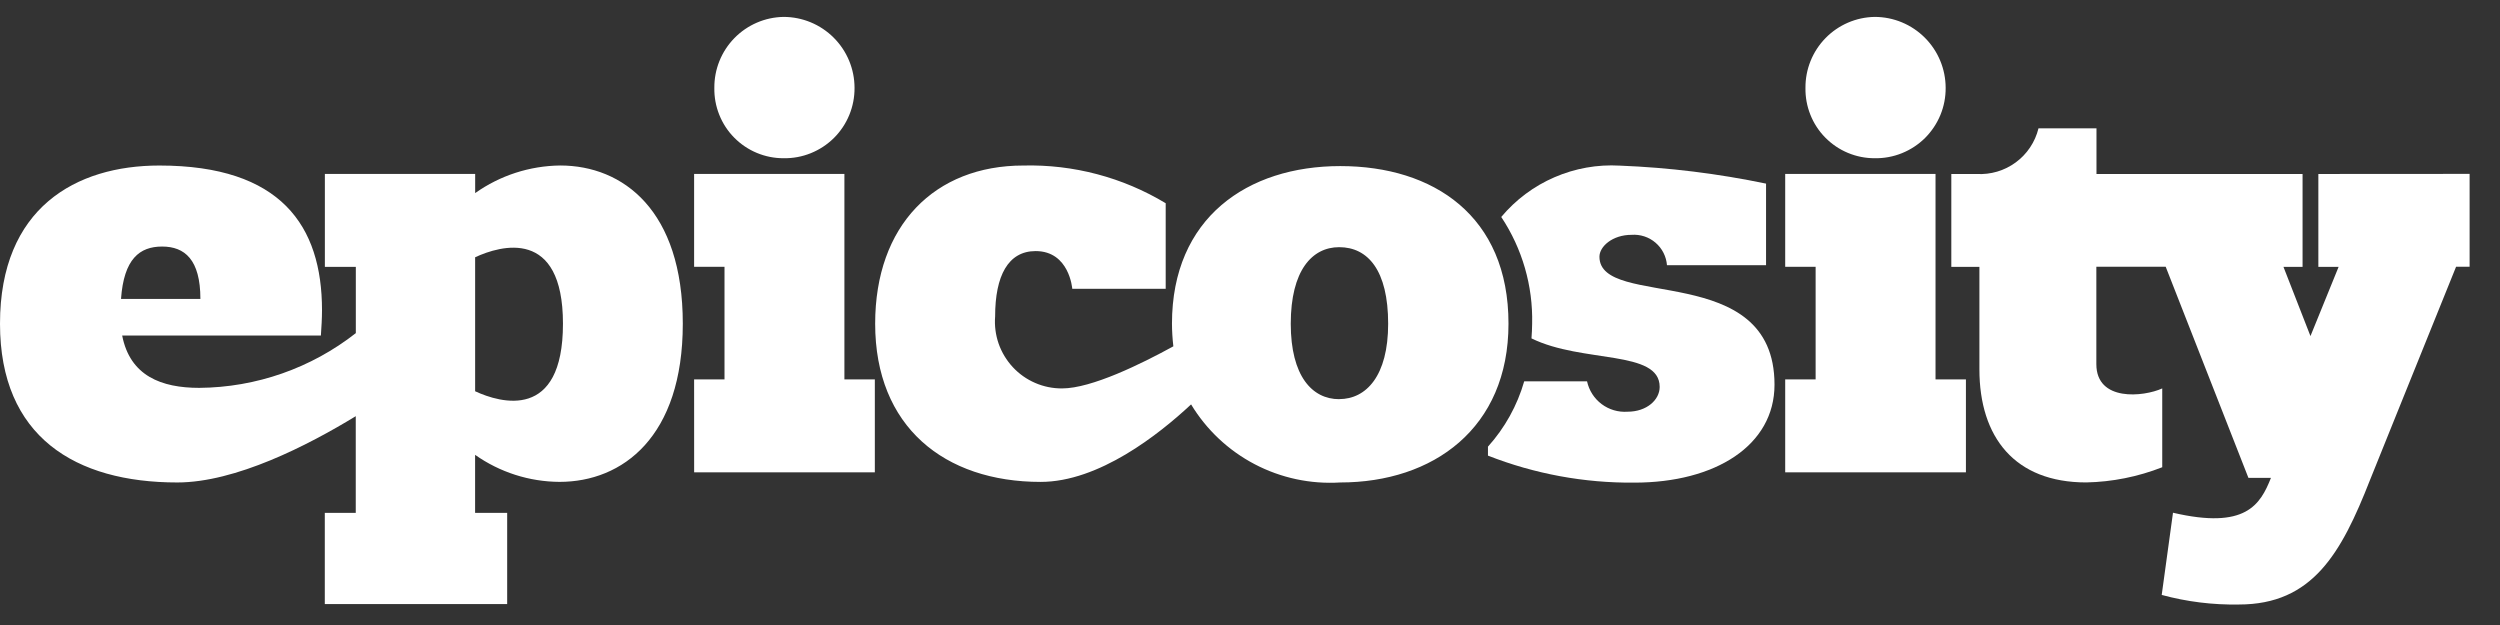
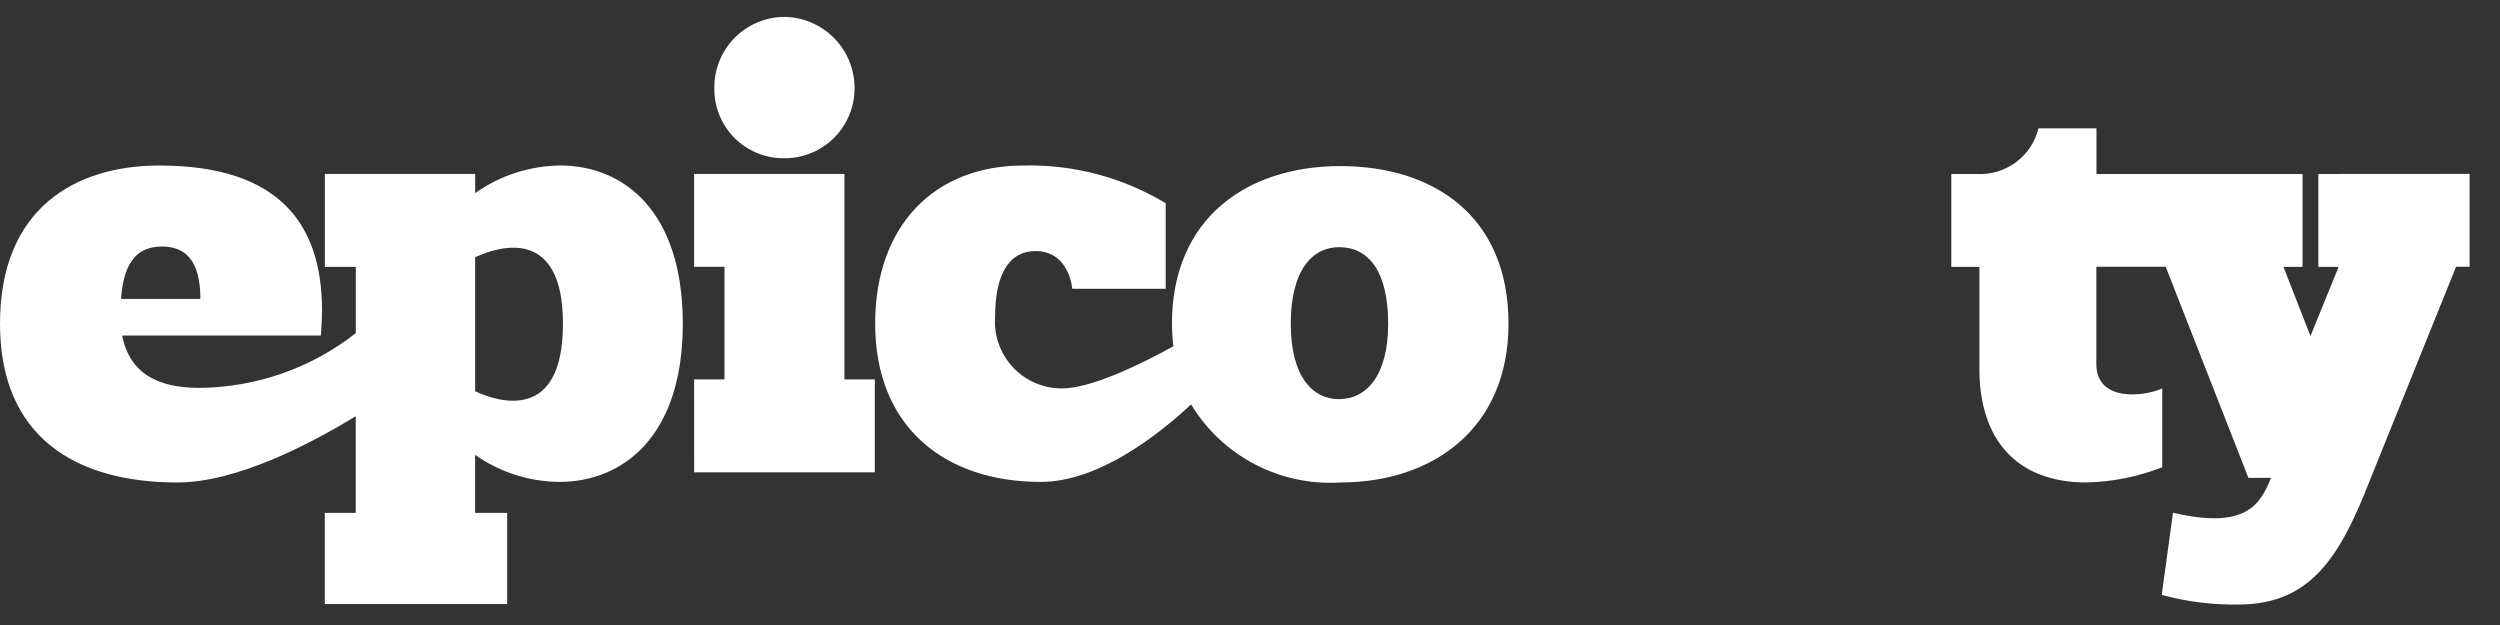
<svg xmlns="http://www.w3.org/2000/svg" width="76" height="19" viewBox="0 0 76 19" fill="none">
  <rect x="0" y="0" width="76" height="19" fill="#333333" stroke="none" />
  <g clip-path="url(#clip0_141_1631)">
    <path d="M17.028 5.031C16.102 5.042 15.201 5.334 14.445 5.87V5.288H9.876V8.112H10.817V10.127C9.458 11.193 7.785 11.778 6.058 11.791C4.912 11.791 3.953 11.432 3.714 10.2H9.755C9.772 9.943 9.789 9.683 9.789 9.43C9.789 6.863 8.54 5.032 4.843 5.032C2.31 5.032 0 6.316 0 9.841C0 13.281 2.293 14.667 5.389 14.667C7.16 14.667 9.352 13.545 10.815 12.652V15.591H9.874V18.364H15.418V15.591H14.443V13.827C15.194 14.357 16.09 14.644 17.009 14.649C18.928 14.649 20.757 13.279 20.757 9.84C20.757 6.4 18.945 5.031 17.028 5.031ZM4.928 7.495C5.613 7.495 6.092 7.889 6.092 9.087H3.679C3.765 7.872 4.244 7.495 4.928 7.495ZM14.444 11.894V7.821C15.214 7.461 17.114 6.914 17.114 9.84C17.115 12.8 15.214 12.253 14.444 11.894Z" fill="white" />
    <path d="M21.101 11.534H22.025V8.111H21.101V5.288H25.67V11.534H26.595V14.358H21.102L21.101 11.534ZM23.821 0.514C24.393 0.514 24.941 0.742 25.345 1.146C25.75 1.55 25.977 2.098 25.978 2.67C25.98 2.953 25.926 3.234 25.818 3.496C25.711 3.757 25.552 3.995 25.351 4.195C25.15 4.394 24.911 4.551 24.648 4.657C24.386 4.763 24.105 4.815 23.821 4.81C23.542 4.811 23.265 4.756 23.007 4.648C22.749 4.541 22.515 4.382 22.319 4.183C22.122 3.984 21.968 3.747 21.865 3.487C21.761 3.227 21.711 2.949 21.716 2.67C21.712 2.105 21.931 1.562 22.325 1.159C22.719 0.755 23.257 0.523 23.821 0.514Z" fill="white" />
-     <path d="M48.623 7.804C48.623 7.496 49.016 7.139 49.598 7.139C49.729 7.129 49.861 7.145 49.987 7.186C50.112 7.227 50.228 7.292 50.328 7.378C50.428 7.464 50.511 7.568 50.57 7.686C50.63 7.804 50.666 7.932 50.676 8.063H53.688V5.582C52.223 5.277 50.734 5.093 49.239 5.035C48.559 4.996 47.879 5.118 47.254 5.389C46.628 5.66 46.075 6.073 45.638 6.596C46.277 7.557 46.605 8.691 46.577 9.844C46.577 9.991 46.567 10.139 46.557 10.287C48.107 11.049 50.454 10.628 50.454 11.763C50.454 12.156 50.06 12.516 49.478 12.516C49.196 12.536 48.916 12.454 48.689 12.284C48.463 12.114 48.306 11.868 48.246 11.592H46.336C46.124 12.329 45.747 13.008 45.234 13.578V13.851C46.651 14.407 48.162 14.686 49.684 14.672C52.148 14.672 53.945 13.542 53.945 11.694C53.945 7.889 48.623 9.429 48.623 7.804Z" fill="white" />
-     <path d="M54.27 11.534H55.195V8.111H54.27V5.288H58.84V11.534H59.764V14.358H54.27V11.534ZM56.991 0.514C57.563 0.514 58.111 0.742 58.515 1.146C58.919 1.55 59.147 2.098 59.148 2.67C59.15 2.953 59.096 3.234 58.988 3.496C58.88 3.757 58.721 3.995 58.521 4.195C58.32 4.394 58.081 4.551 57.818 4.657C57.556 4.763 57.274 4.815 56.991 4.81C56.712 4.811 56.435 4.756 56.177 4.648C55.919 4.541 55.685 4.382 55.489 4.183C55.292 3.984 55.138 3.747 55.035 3.487C54.931 3.227 54.881 2.949 54.886 2.67C54.882 2.105 55.101 1.562 55.495 1.159C55.889 0.755 56.427 0.523 56.991 0.514Z" fill="white" />
    <path d="M70.478 5.289V8.112H71.094L70.238 10.217L69.417 8.112H69.998V5.289H63.733V3.902H61.97C61.868 4.317 61.624 4.683 61.28 4.936C60.936 5.19 60.514 5.314 60.088 5.289H59.32V8.112H60.174V11.226C60.174 13.297 61.252 14.666 63.422 14.666C64.213 14.65 64.995 14.493 65.732 14.204V11.808C65.167 12.065 63.729 12.218 63.729 11.07V8.109H65.837L68.352 14.527H69.037C68.712 15.348 68.267 16.101 66.059 15.587L65.716 18.086C66.48 18.293 67.269 18.391 68.061 18.377C70.302 18.377 71.175 16.819 72.047 14.595L72.868 12.559L74.665 8.109H75.076V5.286L70.478 5.289Z" fill="white" />
    <path d="M40.745 5.049C37.922 5.049 35.628 6.623 35.628 9.84C35.629 10.07 35.643 10.3 35.67 10.528C34.7 11.061 33.181 11.808 32.289 11.808C32.008 11.81 31.729 11.754 31.471 11.642C31.213 11.531 30.98 11.367 30.789 11.161C30.598 10.955 30.451 10.711 30.358 10.446C30.266 10.18 30.23 9.898 30.252 9.618C30.252 8.385 30.646 7.633 31.484 7.633C32.511 7.633 32.597 8.779 32.597 8.779H35.437V6.178C34.133 5.392 32.63 4.994 31.107 5.032C28.42 5.032 26.605 6.845 26.605 9.841C26.605 12.972 28.71 14.65 31.636 14.65C33.407 14.65 35.233 13.205 36.209 12.294C36.676 13.066 37.345 13.695 38.144 14.113C38.943 14.531 39.841 14.723 40.742 14.667C43.565 14.667 45.858 13.024 45.858 9.841C45.861 6.557 43.569 5.049 40.745 5.049ZM40.711 12.135C39.889 12.135 39.239 11.433 39.239 9.842C39.239 8.218 39.889 7.514 40.711 7.514C41.583 7.514 42.2 8.215 42.2 9.842C42.2 11.429 41.532 12.133 40.711 12.133V12.135Z" fill="white" />
  </g>
  <defs>
    <clipPath id="clip0_141_1631">
      <rect width="75.079" height="18.106" fill="white" transform="translate(0 0.394)" />
    </clipPath>
  </defs>
</svg>